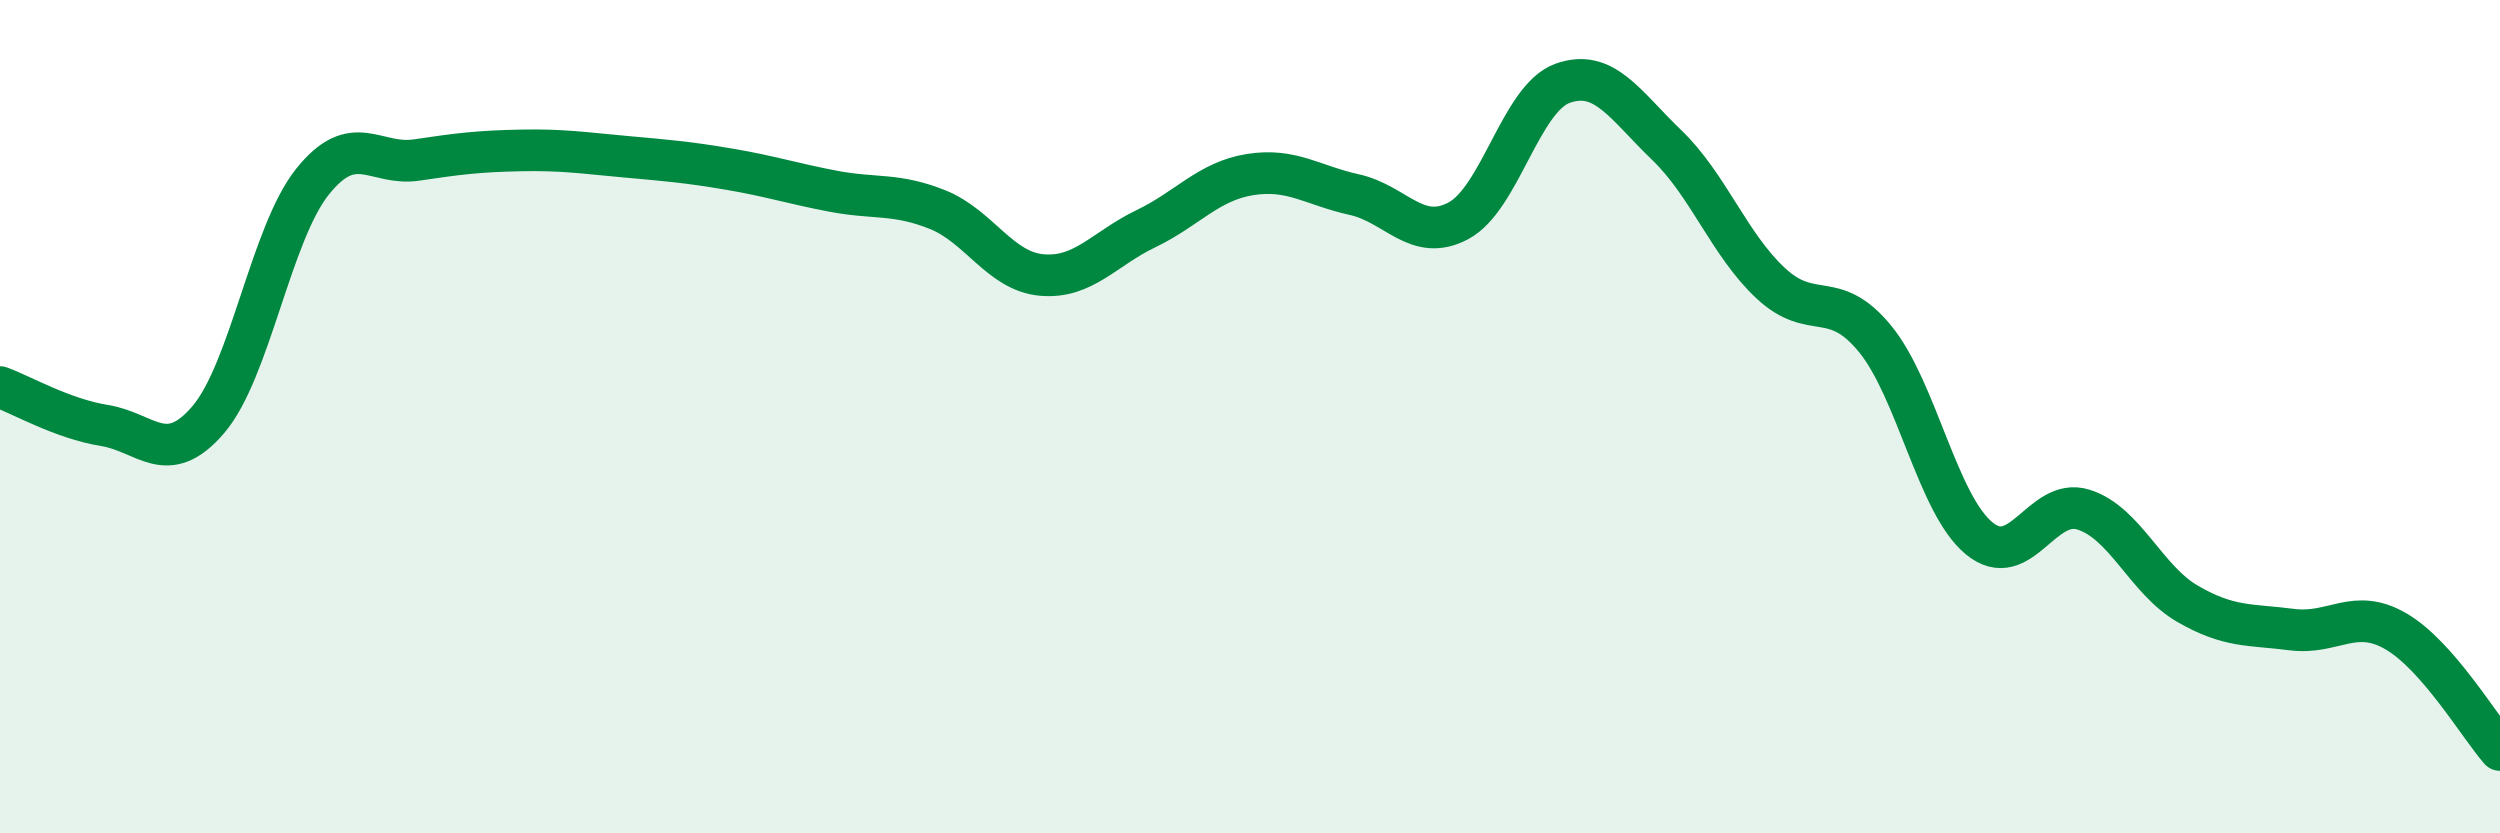
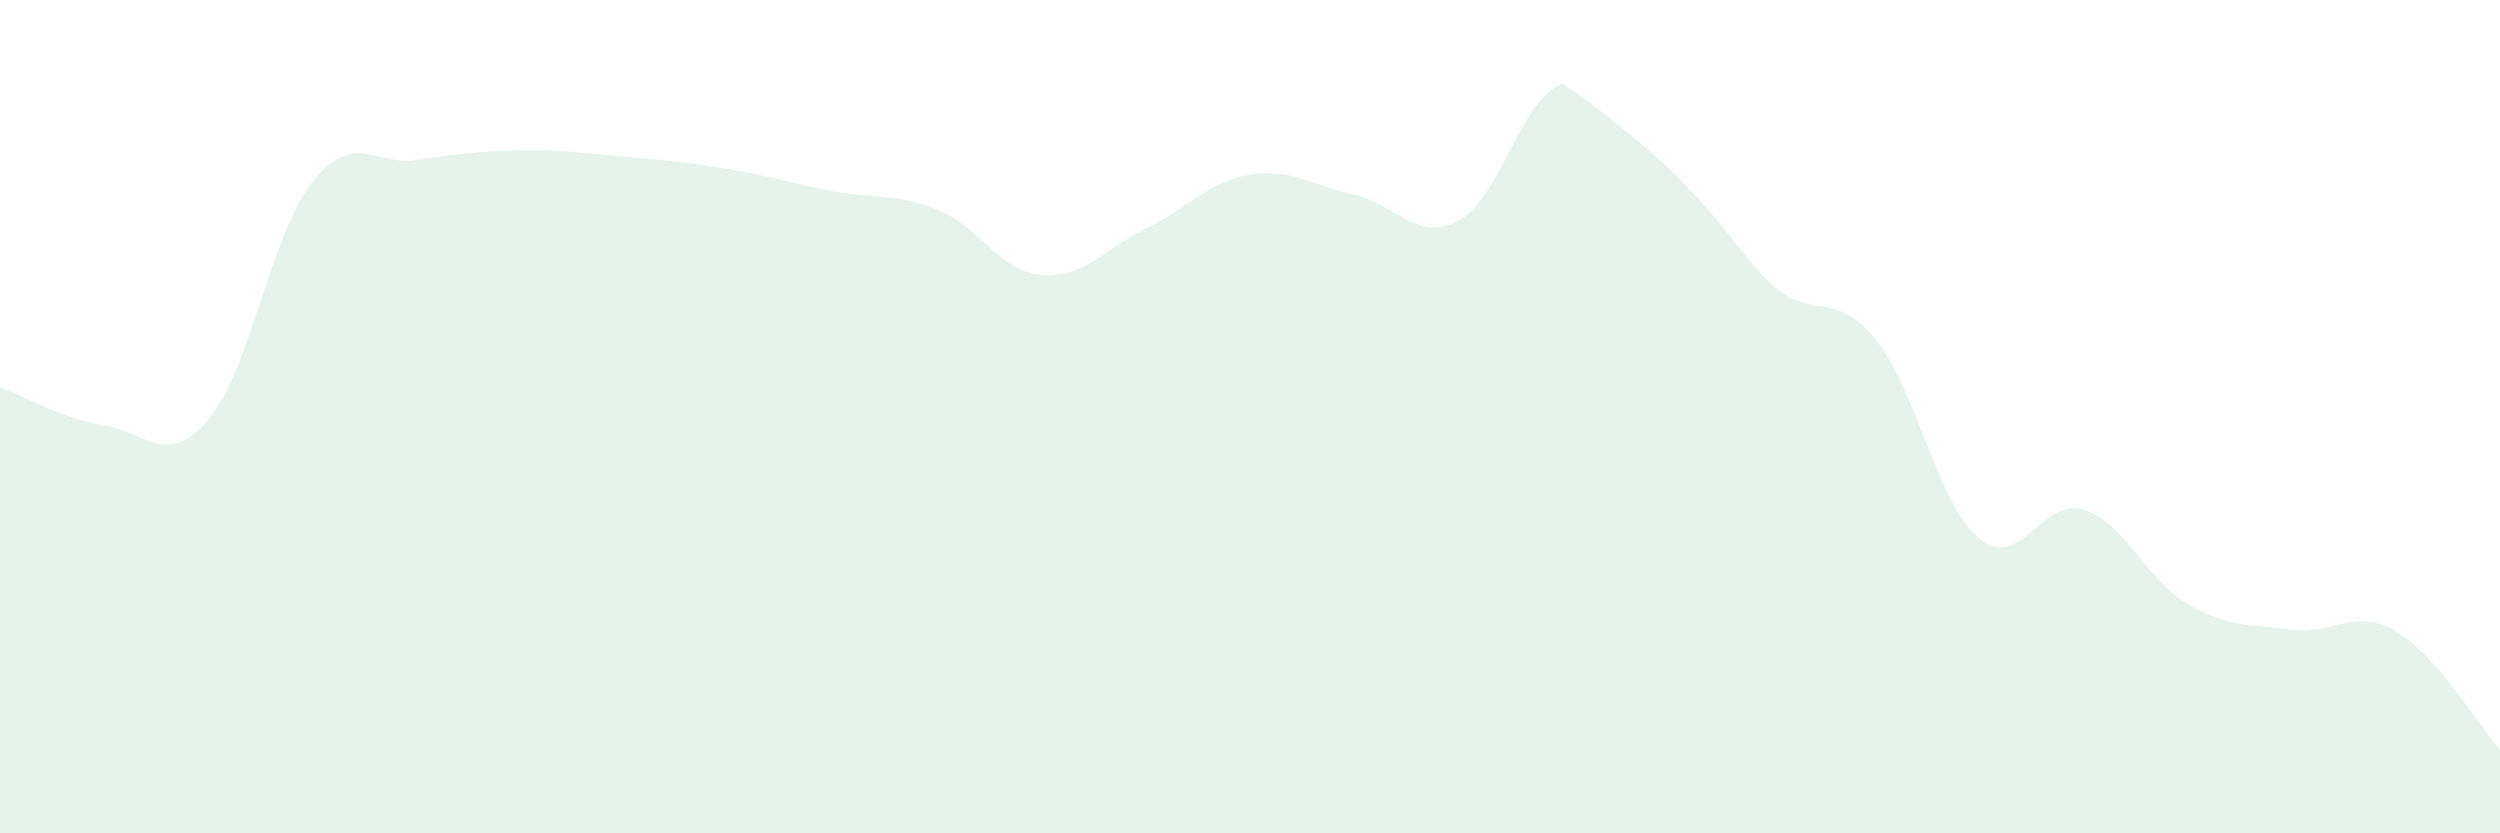
<svg xmlns="http://www.w3.org/2000/svg" width="60" height="20" viewBox="0 0 60 20">
-   <path d="M 0,9.29 C 0.5,9.47 1.5,10.05 2.5,10.21 C 3.5,10.37 4,11.24 5,10.07 C 6,8.9 6.5,5.61 7.5,4.36 C 8.5,3.11 9,3.99 10,3.84 C 11,3.69 11.5,3.63 12.5,3.61 C 13.5,3.59 14,3.67 15,3.76 C 16,3.85 16.5,3.89 17.5,4.06 C 18.5,4.23 19,4.4 20,4.59 C 21,4.78 21.5,4.63 22.5,5.03 C 23.5,5.43 24,6.51 25,6.6 C 26,6.69 26.5,5.97 27.5,5.49 C 28.5,5.01 29,4.35 30,4.19 C 31,4.03 31.5,4.45 32.5,4.67 C 33.5,4.89 34,5.83 35,5.3 C 36,4.77 36.5,2.36 37.5,2 C 38.5,1.64 39,2.52 40,3.48 C 41,4.44 41.5,5.87 42.5,6.8 C 43.5,7.73 44,6.91 45,8.13 C 46,9.35 46.5,12.1 47.5,12.92 C 48.5,13.74 49,11.92 50,12.23 C 51,12.54 51.5,13.91 52.5,14.49 C 53.5,15.07 54,14.98 55,15.11 C 56,15.24 56.5,14.57 57.5,15.15 C 58.5,15.73 59.5,17.43 60,18L60 20L0 20Z" fill="#008740" opacity="0.1" stroke-linecap="round" stroke-linejoin="round" />
-   <path d="M 0,9.29 C 0.5,9.47 1.5,10.05 2.5,10.21 C 3.5,10.37 4,11.24 5,10.07 C 6,8.9 6.5,5.61 7.5,4.36 C 8.5,3.11 9,3.99 10,3.84 C 11,3.69 11.5,3.63 12.5,3.61 C 13.5,3.59 14,3.67 15,3.76 C 16,3.85 16.5,3.89 17.5,4.06 C 18.5,4.23 19,4.4 20,4.59 C 21,4.78 21.5,4.63 22.5,5.03 C 23.5,5.43 24,6.51 25,6.6 C 26,6.69 26.5,5.97 27.5,5.49 C 28.5,5.01 29,4.35 30,4.19 C 31,4.03 31.5,4.45 32.5,4.67 C 33.5,4.89 34,5.83 35,5.3 C 36,4.77 36.5,2.36 37.5,2 C 38.5,1.64 39,2.52 40,3.48 C 41,4.44 41.5,5.87 42.5,6.8 C 43.5,7.73 44,6.91 45,8.13 C 46,9.35 46.5,12.1 47.5,12.92 C 48.5,13.74 49,11.92 50,12.23 C 51,12.54 51.5,13.91 52.5,14.49 C 53.5,15.07 54,14.98 55,15.11 C 56,15.24 56.5,14.57 57.5,15.15 C 58.5,15.73 59.5,17.43 60,18" stroke="#008740" stroke-width="1" fill="none" stroke-linecap="round" stroke-linejoin="round" />
+   <path d="M 0,9.29 C 0.5,9.47 1.5,10.05 2.5,10.21 C 3.5,10.37 4,11.24 5,10.07 C 6,8.9 6.5,5.61 7.5,4.36 C 8.5,3.11 9,3.99 10,3.84 C 11,3.69 11.5,3.63 12.5,3.61 C 13.5,3.59 14,3.67 15,3.76 C 16,3.85 16.5,3.89 17.5,4.06 C 18.5,4.23 19,4.4 20,4.59 C 21,4.78 21.5,4.63 22.5,5.03 C 23.5,5.43 24,6.51 25,6.6 C 26,6.69 26.5,5.97 27.5,5.49 C 28.5,5.01 29,4.35 30,4.19 C 31,4.03 31.5,4.45 32.5,4.67 C 33.5,4.89 34,5.83 35,5.3 C 36,4.77 36.5,2.36 37.5,2 C 41,4.44 41.5,5.87 42.5,6.8 C 43.5,7.73 44,6.91 45,8.13 C 46,9.35 46.5,12.1 47.5,12.92 C 48.5,13.74 49,11.92 50,12.23 C 51,12.54 51.5,13.91 52.5,14.49 C 53.5,15.07 54,14.98 55,15.11 C 56,15.24 56.5,14.57 57.5,15.15 C 58.5,15.73 59.5,17.43 60,18L60 20L0 20Z" fill="#008740" opacity="0.1" stroke-linecap="round" stroke-linejoin="round" />
</svg>